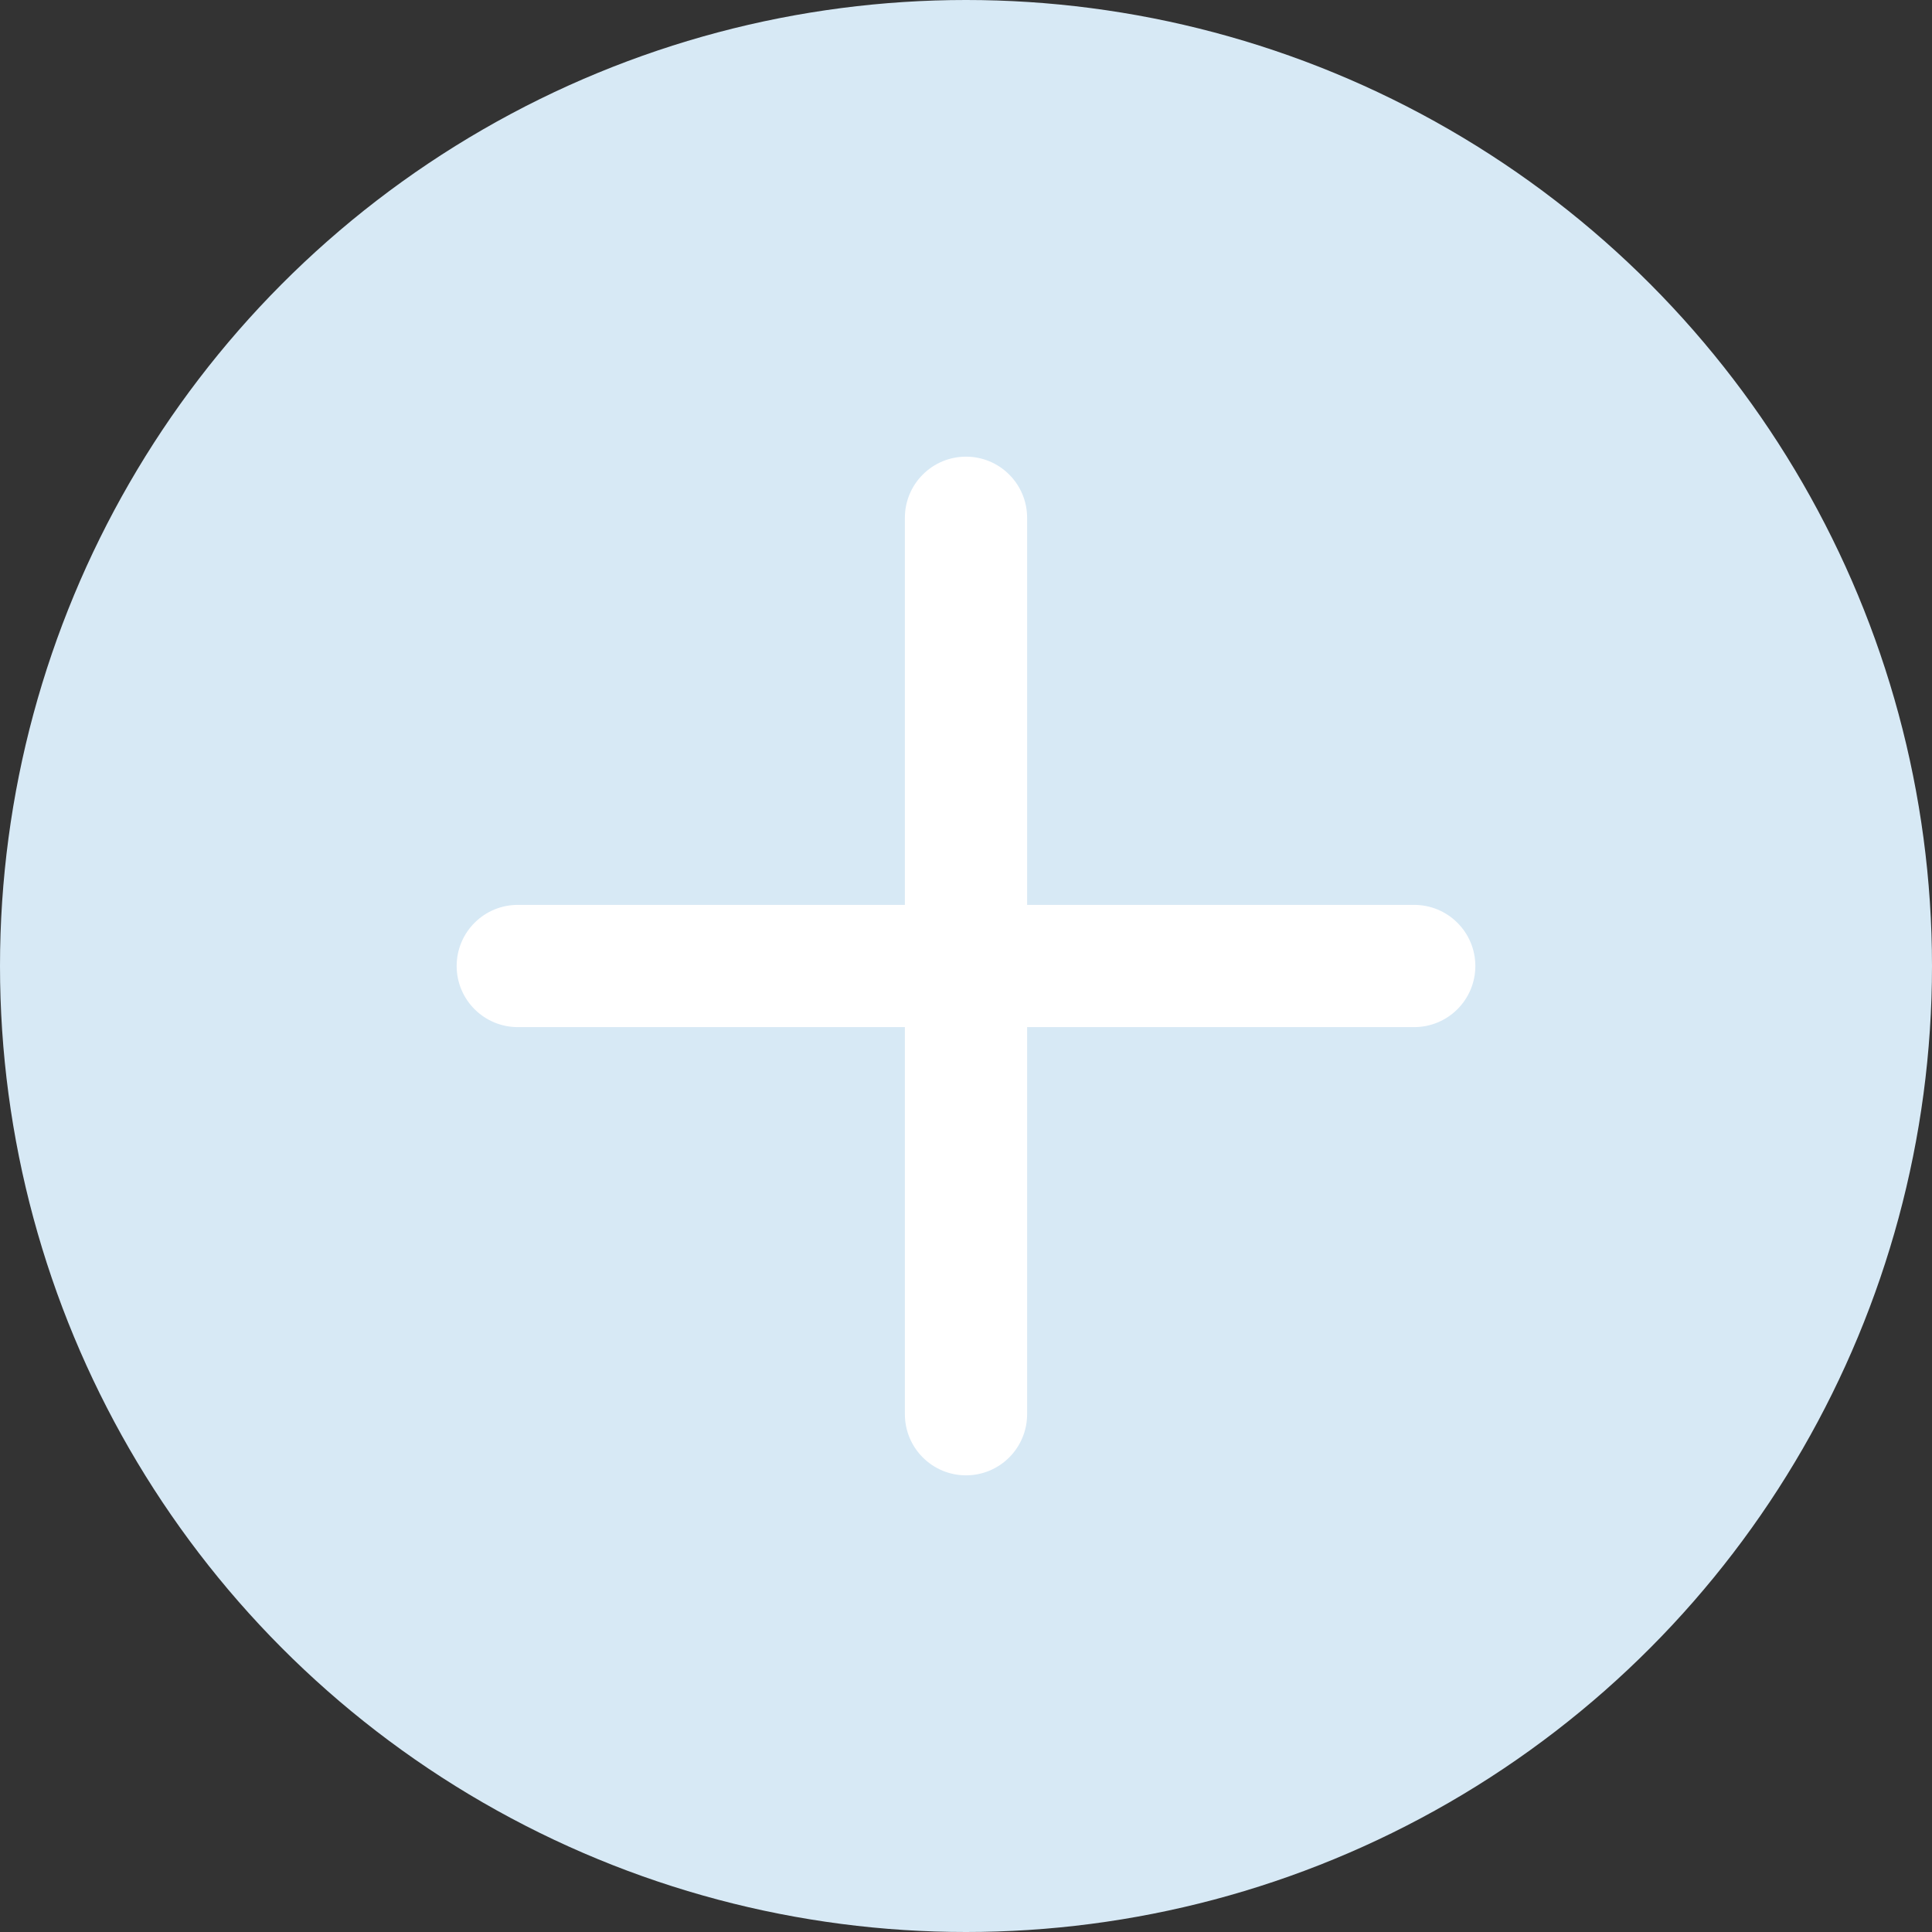
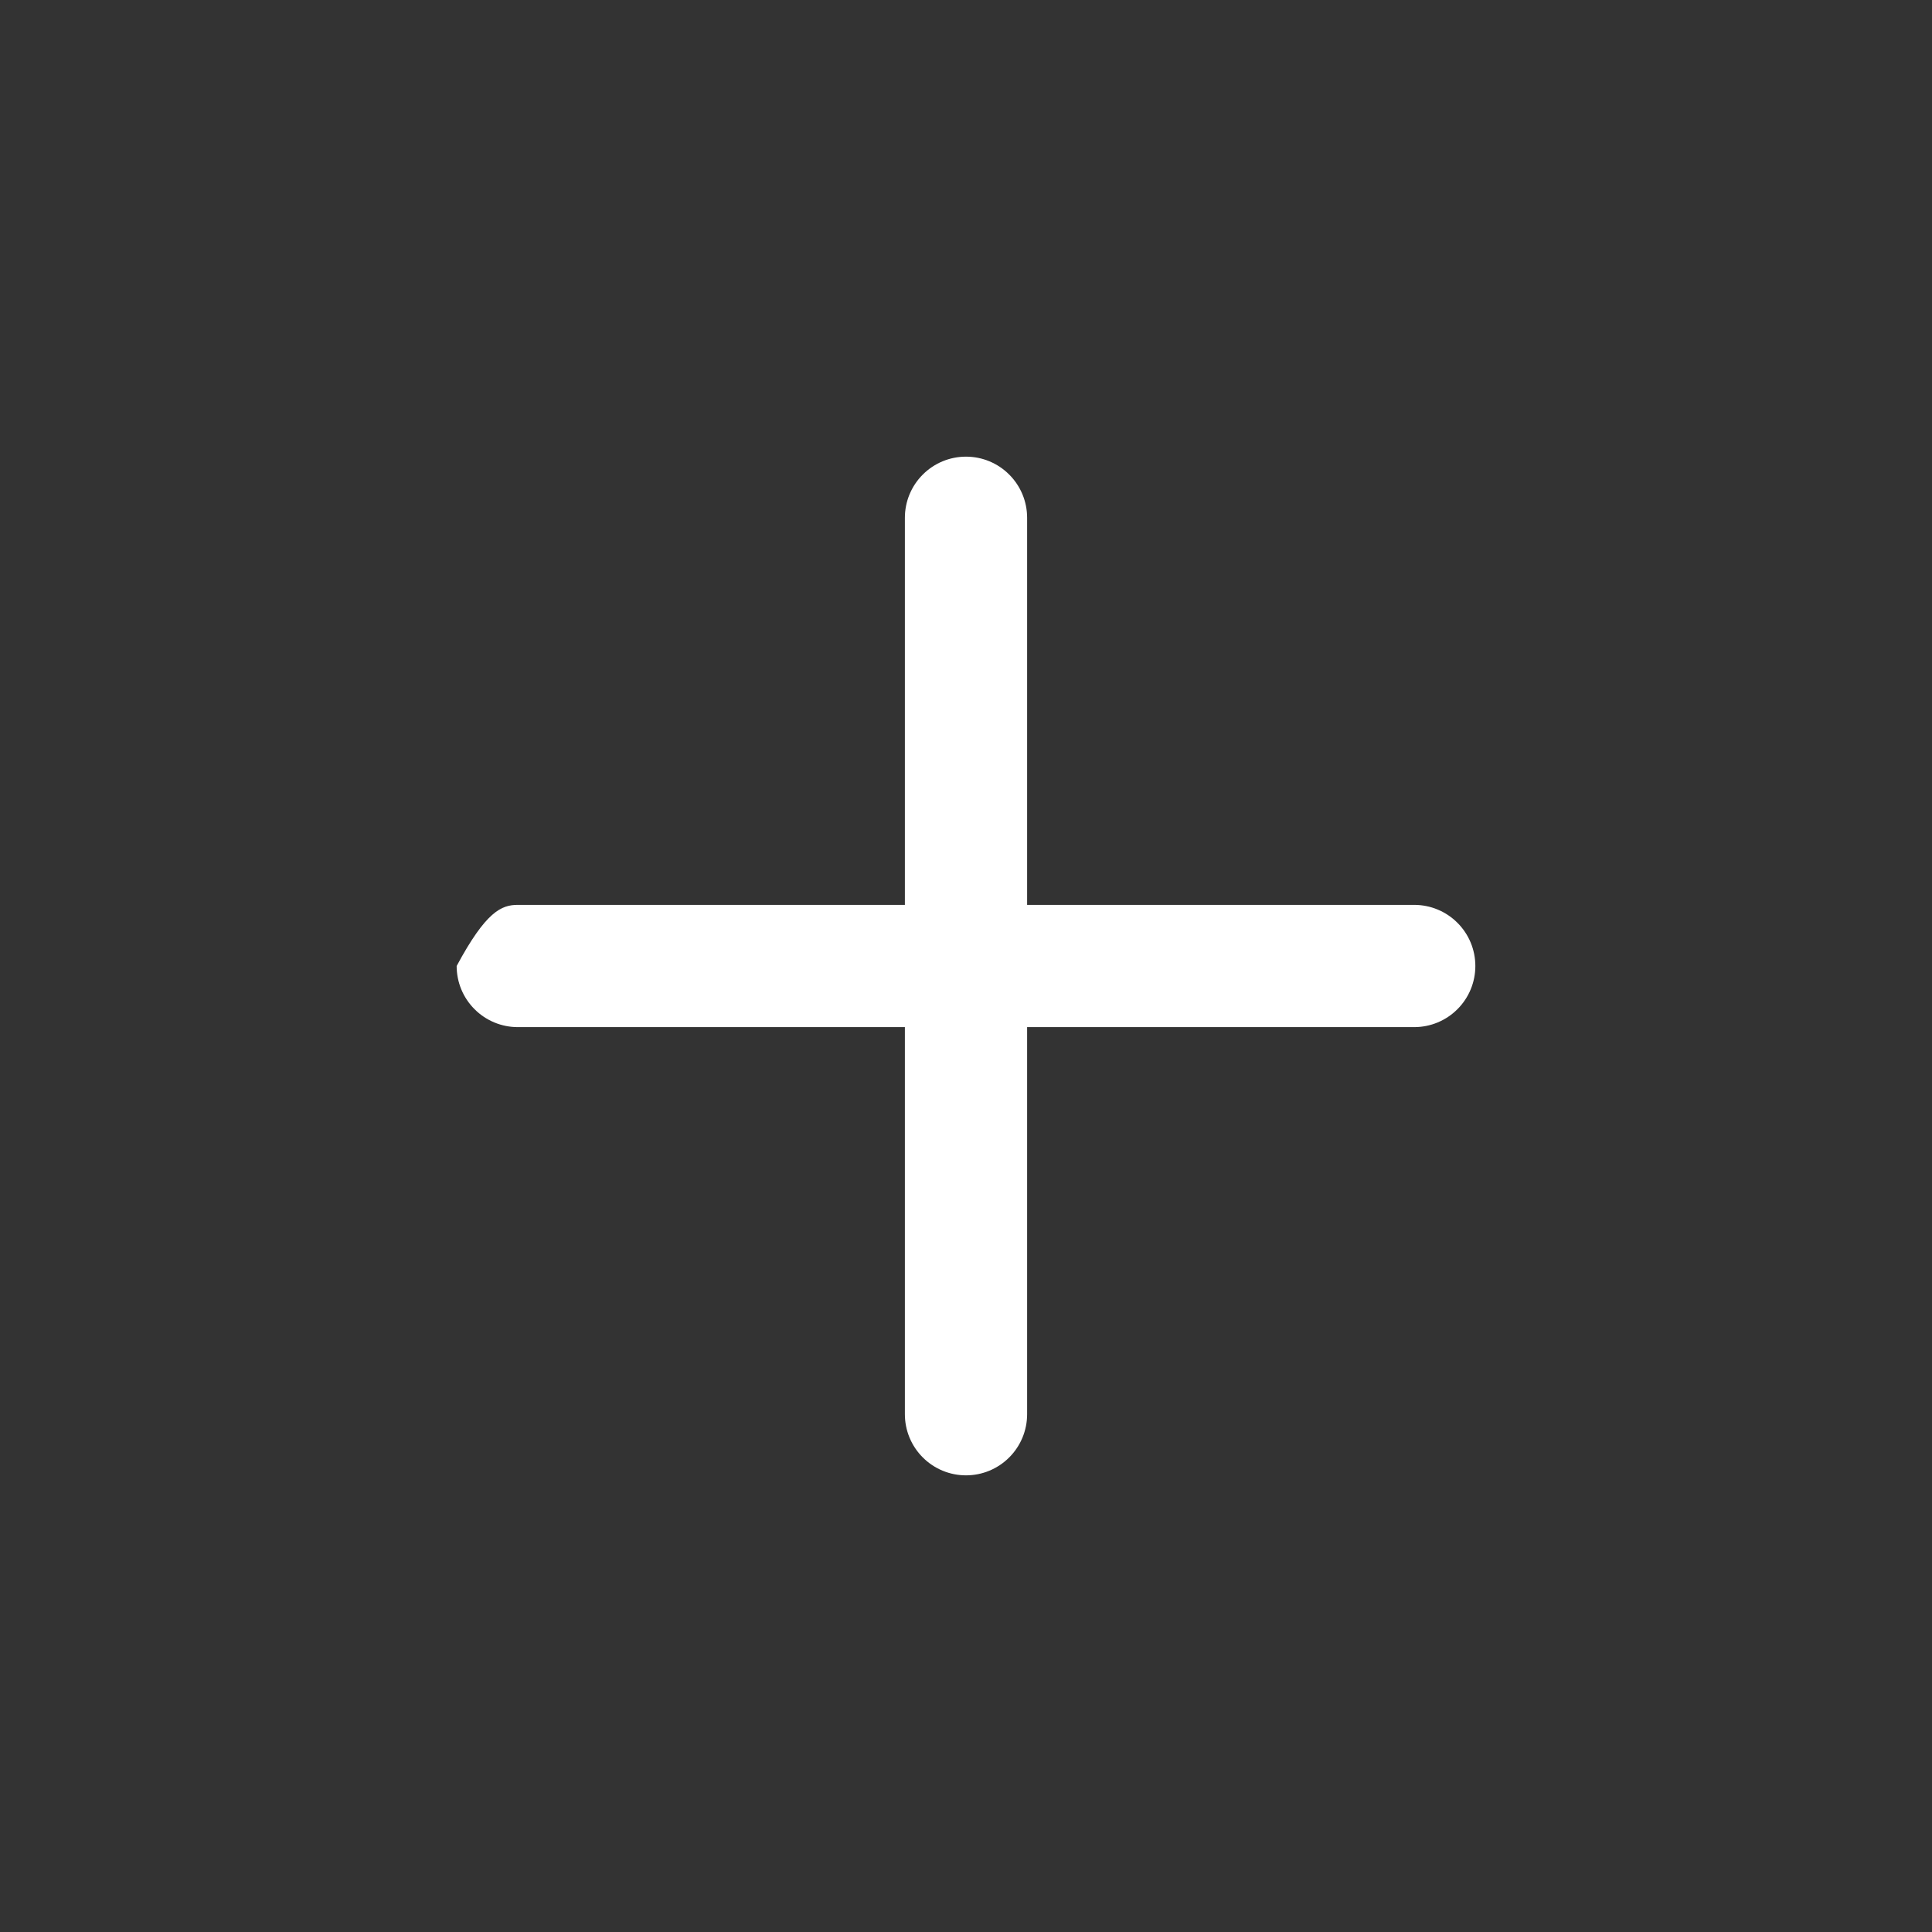
<svg xmlns="http://www.w3.org/2000/svg" width="55" height="55" viewBox="0 0 55 55" fill="none">
  <rect x="0" y="0" width="55" height="55" fill="#333333" stroke="none" />
-   <circle cx="27.5" cy="27.5" r="27.5" fill="#D7E9F5" />
-   <path d="M42 27.5C42 27.962 41.817 28.404 41.49 28.73C41.164 29.057 40.721 29.24 40.26 29.24H29.24V40.26C29.24 40.721 29.057 41.164 28.73 41.49C28.404 41.817 27.962 42 27.5 42C27.038 42 26.596 41.817 26.27 41.49C25.943 41.164 25.76 40.721 25.76 40.26V29.24H14.74C14.278 29.24 13.836 29.057 13.51 28.73C13.183 28.404 13 27.962 13 27.5C13 27.038 13.183 26.596 13.51 26.27C13.836 25.943 14.278 25.76 14.74 25.76H25.76V14.74C25.76 14.278 25.943 13.836 26.27 13.51C26.596 13.183 27.038 13 27.5 13C27.962 13 28.404 13.183 28.73 13.51C29.057 13.836 29.24 14.278 29.24 14.74V25.76H40.26C40.721 25.76 41.164 25.943 41.49 26.27C41.817 26.596 42 27.038 42 27.5Z" fill="white" />
+   <path d="M42 27.5C42 27.962 41.817 28.404 41.49 28.73C41.164 29.057 40.721 29.24 40.26 29.24H29.24V40.26C29.24 40.721 29.057 41.164 28.73 41.49C28.404 41.817 27.962 42 27.5 42C27.038 42 26.596 41.817 26.27 41.49C25.943 41.164 25.76 40.721 25.76 40.26V29.24H14.74C14.278 29.24 13.836 29.057 13.51 28.73C13.183 28.404 13 27.962 13 27.5C13.836 25.943 14.278 25.76 14.74 25.76H25.76V14.74C25.76 14.278 25.943 13.836 26.27 13.51C26.596 13.183 27.038 13 27.5 13C27.962 13 28.404 13.183 28.73 13.51C29.057 13.836 29.24 14.278 29.24 14.74V25.76H40.26C40.721 25.76 41.164 25.943 41.49 26.27C41.817 26.596 42 27.038 42 27.5Z" fill="white" />
</svg>